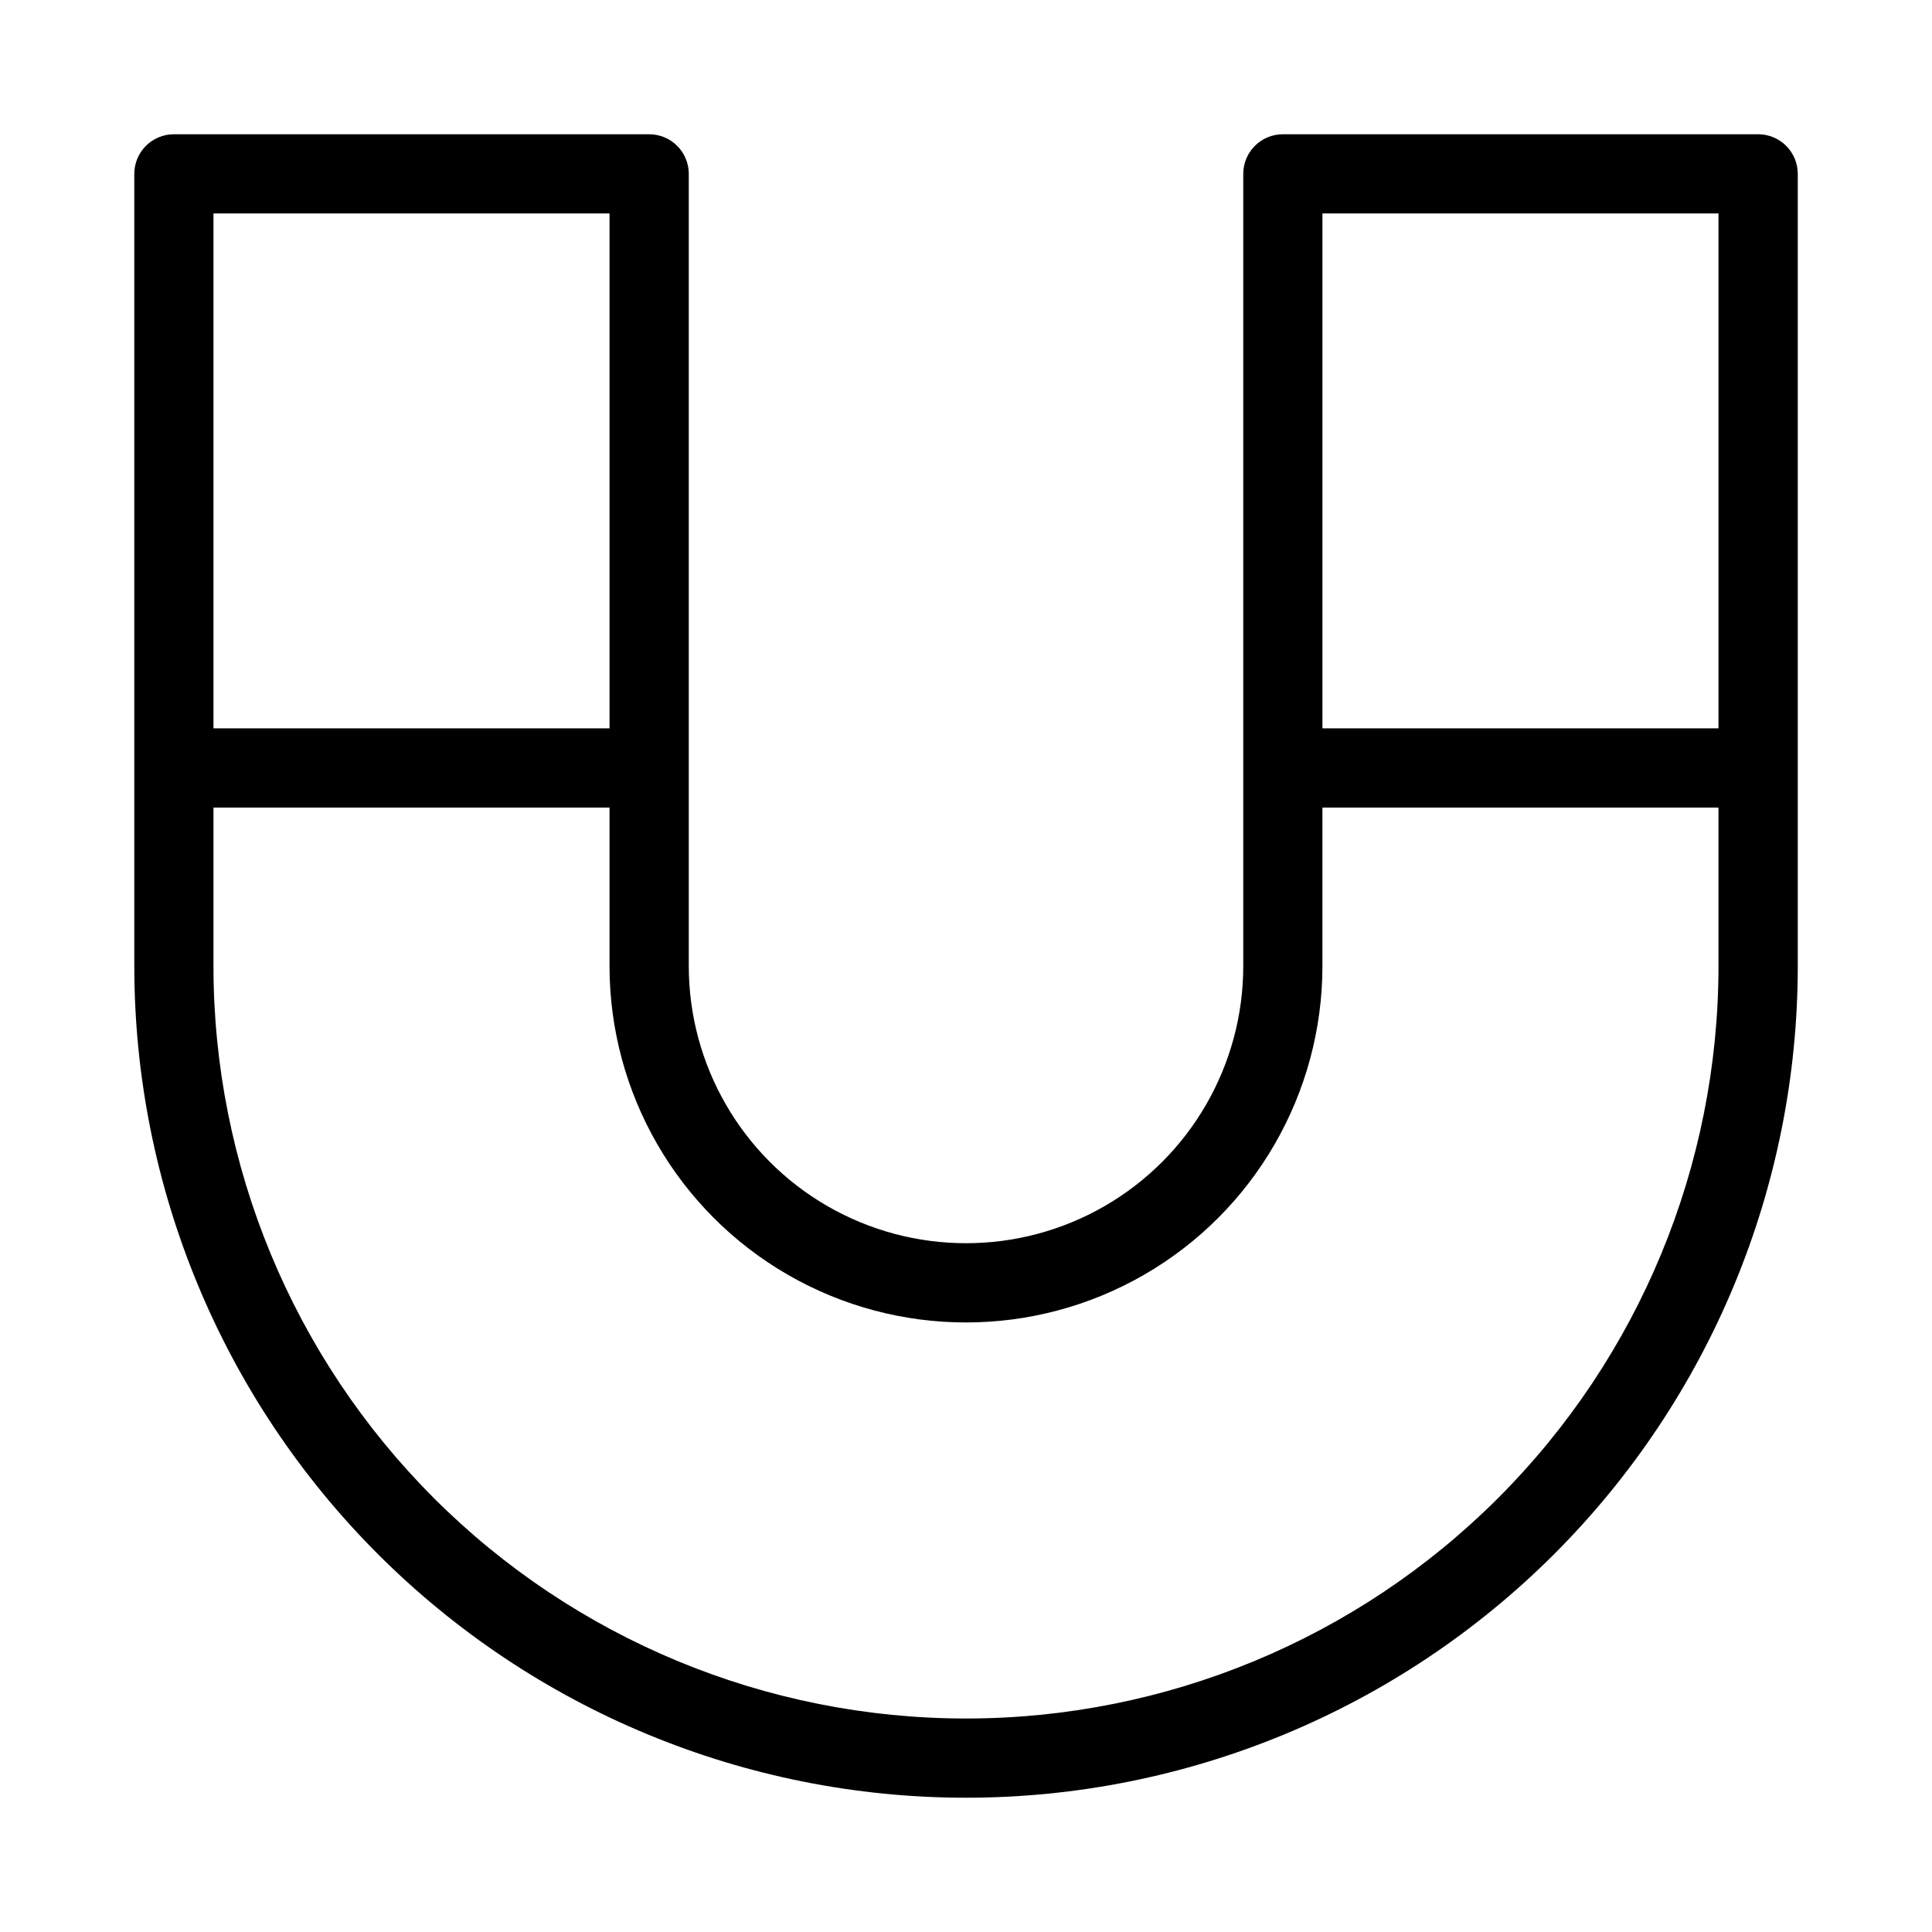
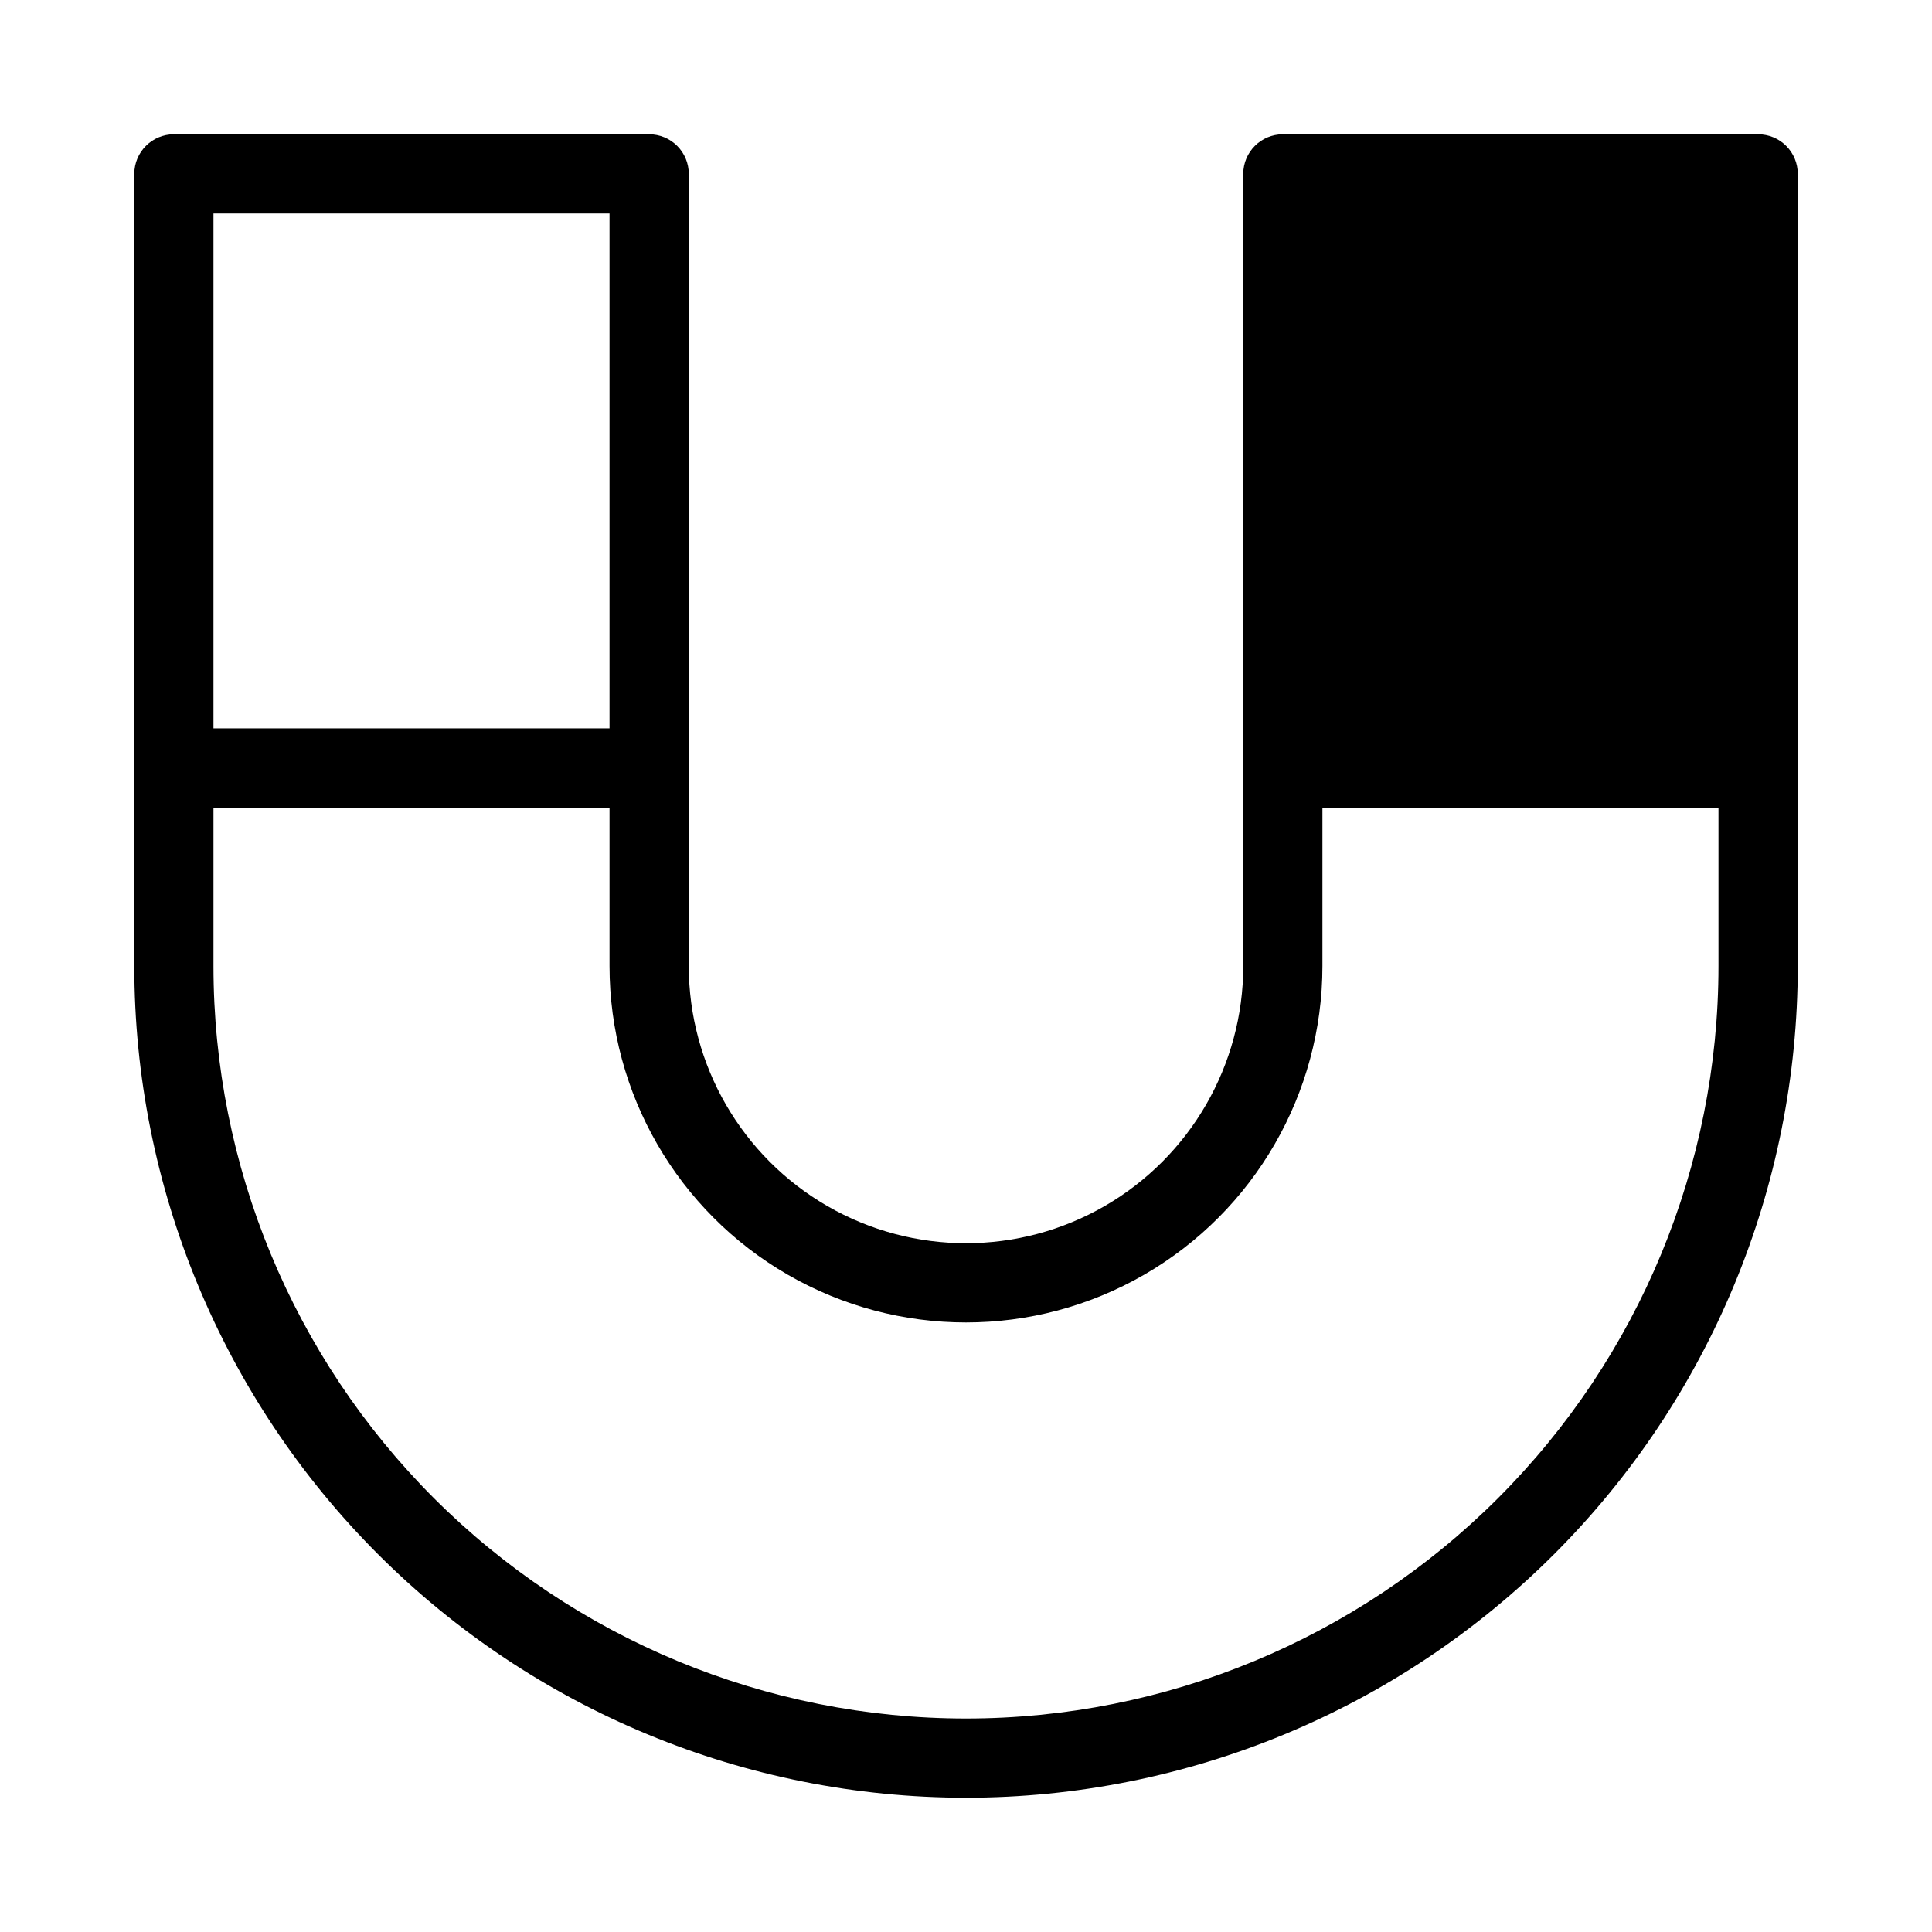
<svg xmlns="http://www.w3.org/2000/svg" fill="#000000" width="800px" height="800px" version="1.1" viewBox="144 144 512 512">
-   <path d="m609.92 179.58h-125.95c-5.793 0-10.492 4.699-10.492 10.496v209.92c0 26.246-14.004 50.504-36.738 63.629-22.73 13.121-50.738 13.121-73.473 0-22.73-13.125-36.734-37.383-36.734-63.629v-209.92c0-2.785-1.105-5.453-3.074-7.422s-4.641-3.074-7.422-3.074h-125.95c-5.797 0-10.496 4.699-10.496 10.496v209.92c0 58.457 23.223 114.52 64.559 155.86 41.336 41.336 97.398 64.559 155.86 64.559 58.457 0 114.52-23.223 155.86-64.559 41.336-41.336 64.559-97.398 64.559-155.86v-209.92c0-2.785-1.105-5.453-3.074-7.422s-4.637-3.074-7.422-3.074zm-115.46 20.992h104.96v136.45h-104.96zm-293.89 0h104.96v136.45h-104.96zm199.43 398.85c-52.891 0-103.62-21.008-141.02-58.41-37.398-37.398-58.41-88.121-58.41-141.01v-41.984h104.96v41.984c0 33.746 18.004 64.934 47.23 81.809 29.227 16.871 65.238 16.871 94.465 0 29.227-16.875 47.23-48.062 47.23-81.809v-41.984h104.96v41.984c0 52.891-21.008 103.61-58.41 141.01-37.398 37.402-88.121 58.41-141.01 58.41z" />
+   <path d="m609.92 179.58h-125.95c-5.793 0-10.492 4.699-10.492 10.496v209.92c0 26.246-14.004 50.504-36.738 63.629-22.73 13.121-50.738 13.121-73.473 0-22.73-13.125-36.734-37.383-36.734-63.629v-209.92c0-2.785-1.105-5.453-3.074-7.422s-4.641-3.074-7.422-3.074h-125.95c-5.797 0-10.496 4.699-10.496 10.496v209.92c0 58.457 23.223 114.52 64.559 155.86 41.336 41.336 97.398 64.559 155.86 64.559 58.457 0 114.52-23.223 155.86-64.559 41.336-41.336 64.559-97.398 64.559-155.86v-209.92c0-2.785-1.105-5.453-3.074-7.422s-4.637-3.074-7.422-3.074zm-115.46 20.992h104.96h-104.96zm-293.89 0h104.96v136.45h-104.96zm199.43 398.85c-52.891 0-103.62-21.008-141.02-58.41-37.398-37.398-58.41-88.121-58.41-141.01v-41.984h104.96v41.984c0 33.746 18.004 64.934 47.23 81.809 29.227 16.871 65.238 16.871 94.465 0 29.227-16.875 47.23-48.062 47.23-81.809v-41.984h104.96v41.984c0 52.891-21.008 103.61-58.41 141.01-37.398 37.402-88.121 58.41-141.01 58.41z" />
</svg>